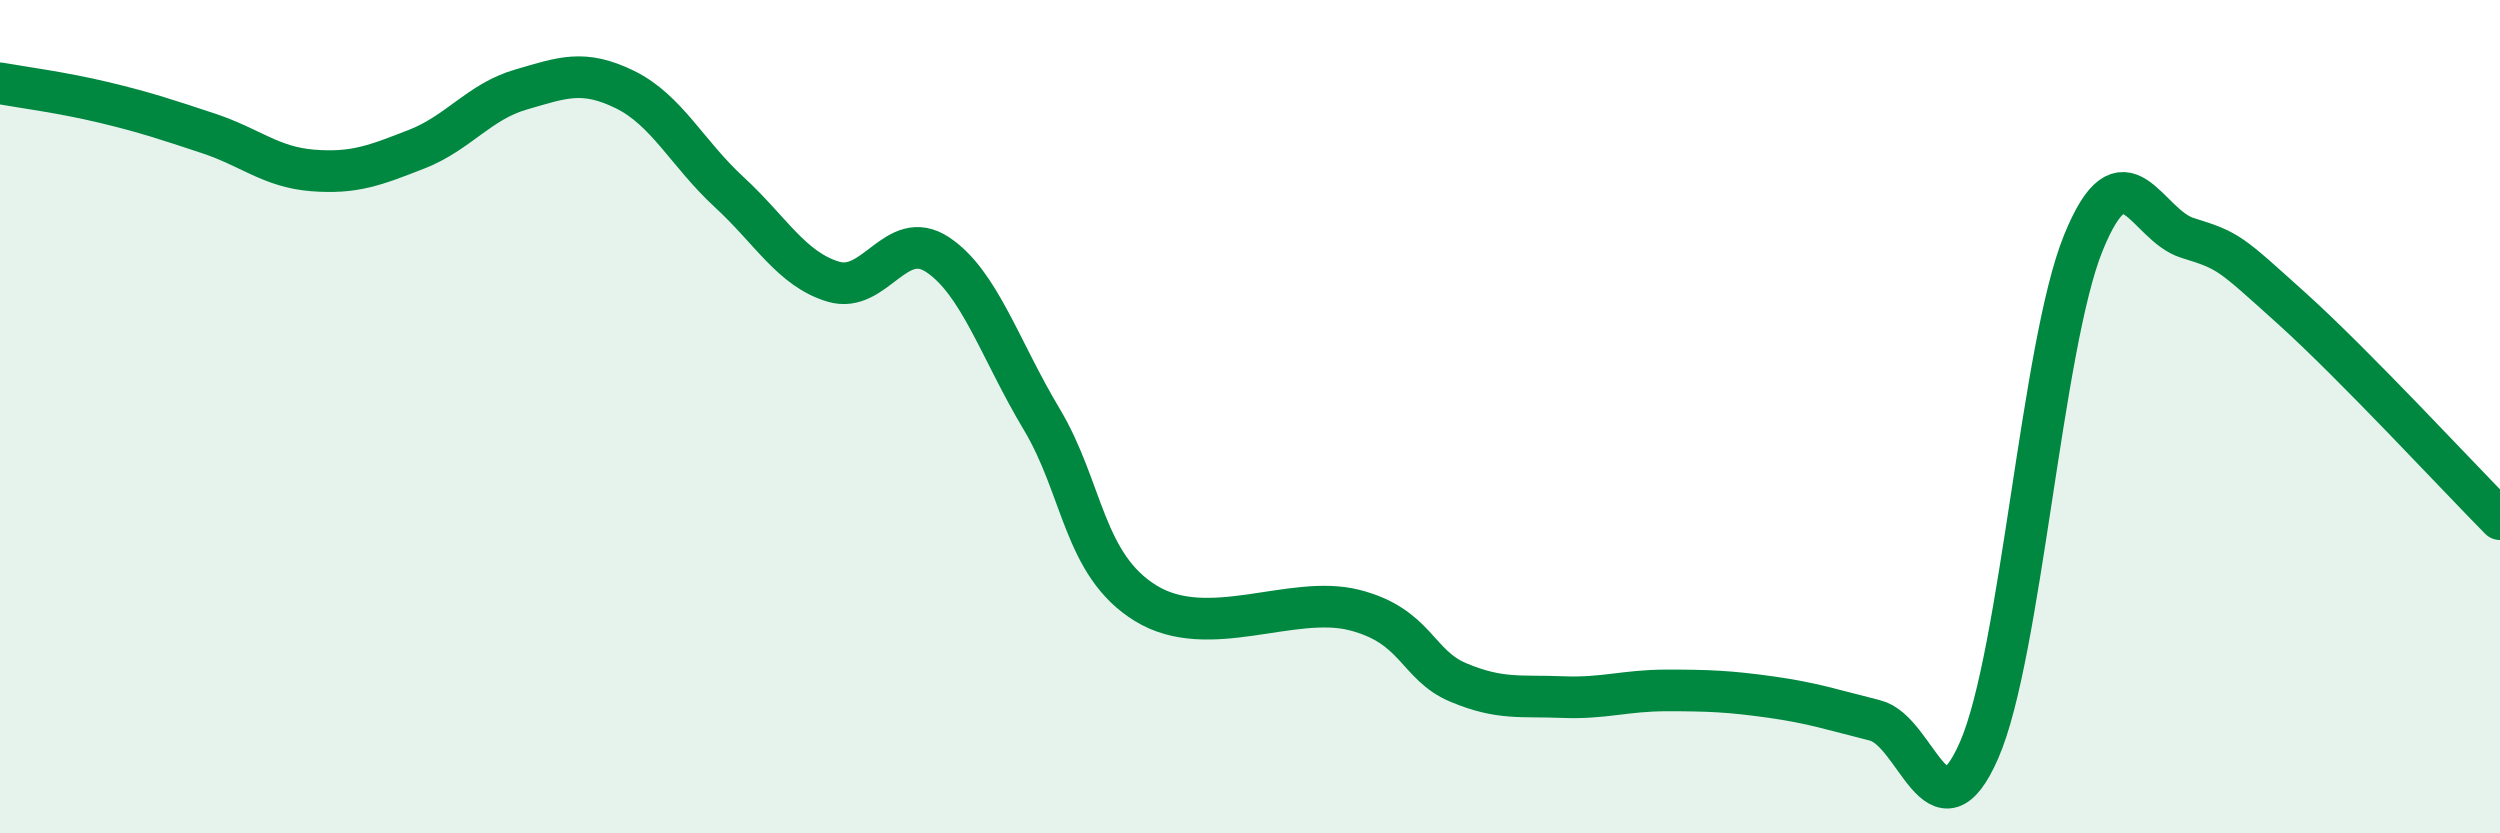
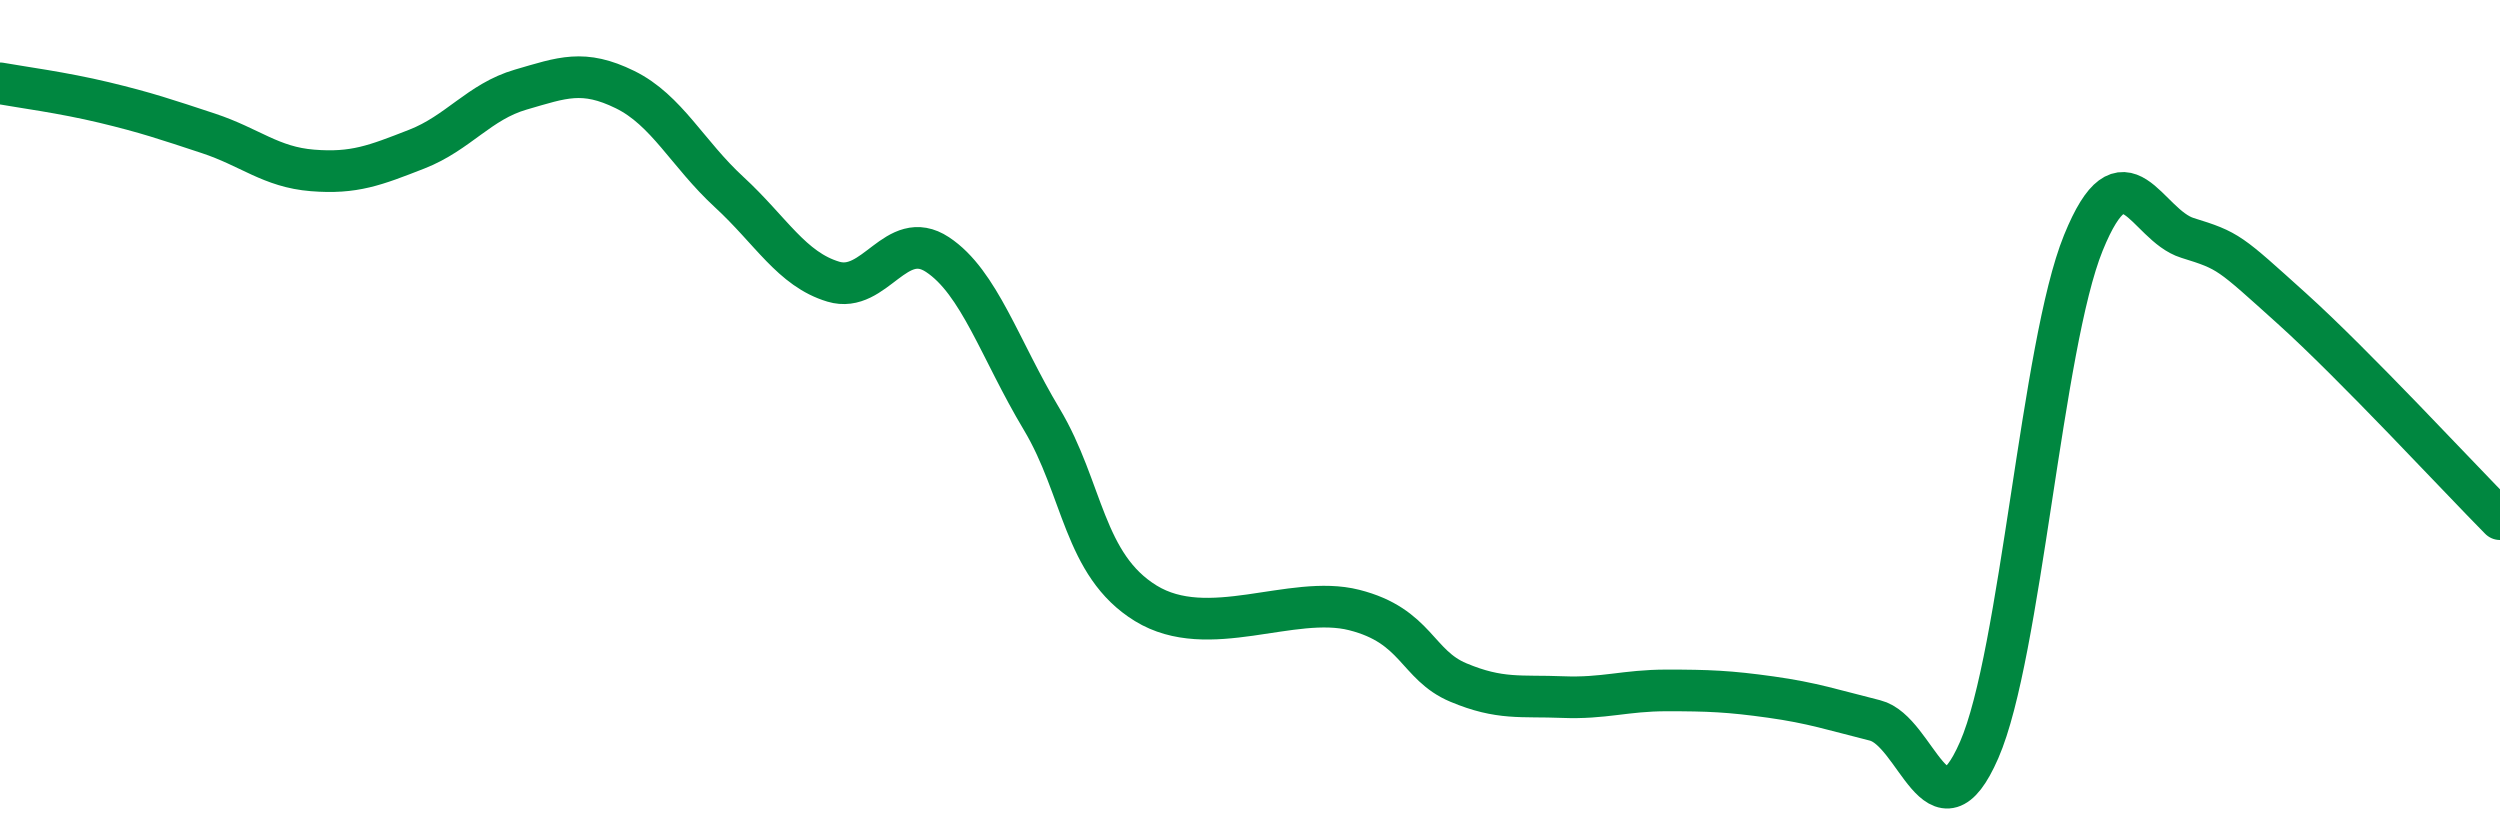
<svg xmlns="http://www.w3.org/2000/svg" width="60" height="20" viewBox="0 0 60 20">
-   <path d="M 0,2 C 0.5,2.09 1.5,2.22 2.5,2.46 C 3.5,2.7 4,2.87 5,3.2 C 6,3.53 6.5,4.01 7.5,4.09 C 8.5,4.17 9,3.97 10,3.58 C 11,3.19 11.5,2.44 12.5,2.15 C 13.5,1.86 14,1.66 15,2.15 C 16,2.64 16.5,3.69 17.5,4.61 C 18.5,5.53 19,6.46 20,6.76 C 21,7.06 21.5,5.45 22.5,6.11 C 23.5,6.77 24,8.39 25,10.06 C 26,11.73 26,13.56 27.5,14.48 C 29,15.4 31,14.26 32.5,14.64 C 34,15.02 34,15.96 35,16.38 C 36,16.8 36.5,16.69 37.5,16.73 C 38.5,16.77 39,16.57 40,16.57 C 41,16.57 41.5,16.59 42.5,16.73 C 43.5,16.87 44,17.04 45,17.29 C 46,17.54 46.5,20.29 47.5,18 C 48.5,15.71 49,8.29 50,5.83 C 51,3.37 51.5,5.4 52.5,5.71 C 53.5,6.02 53.5,6.05 55,7.4 C 56.5,8.75 59,11.45 60,12.46L60 20L0 20Z" fill="#008740" opacity="0.1" stroke-linecap="round" stroke-linejoin="round" />
  <path d="M 0,2 C 0.5,2.09 1.5,2.22 2.5,2.46 C 3.5,2.7 4,2.87 5,3.2 C 6,3.53 6.5,4.01 7.5,4.09 C 8.5,4.17 9,3.97 10,3.58 C 11,3.19 11.5,2.44 12.5,2.15 C 13.5,1.86 14,1.66 15,2.15 C 16,2.64 16.5,3.69 17.5,4.61 C 18.5,5.53 19,6.46 20,6.76 C 21,7.06 21.5,5.45 22.5,6.11 C 23.5,6.77 24,8.39 25,10.06 C 26,11.73 26,13.56 27.5,14.48 C 29,15.4 31,14.26 32.5,14.64 C 34,15.02 34,15.96 35,16.38 C 36,16.8 36.5,16.69 37.5,16.73 C 38.5,16.77 39,16.57 40,16.57 C 41,16.57 41.5,16.59 42.5,16.73 C 43.5,16.87 44,17.04 45,17.29 C 46,17.54 46.5,20.29 47.5,18 C 48.5,15.71 49,8.29 50,5.83 C 51,3.37 51.5,5.4 52.5,5.71 C 53.5,6.02 53.5,6.05 55,7.4 C 56.5,8.75 59,11.45 60,12.46" stroke="#008740" stroke-width="1" fill="none" stroke-linecap="round" stroke-linejoin="round" />
</svg>